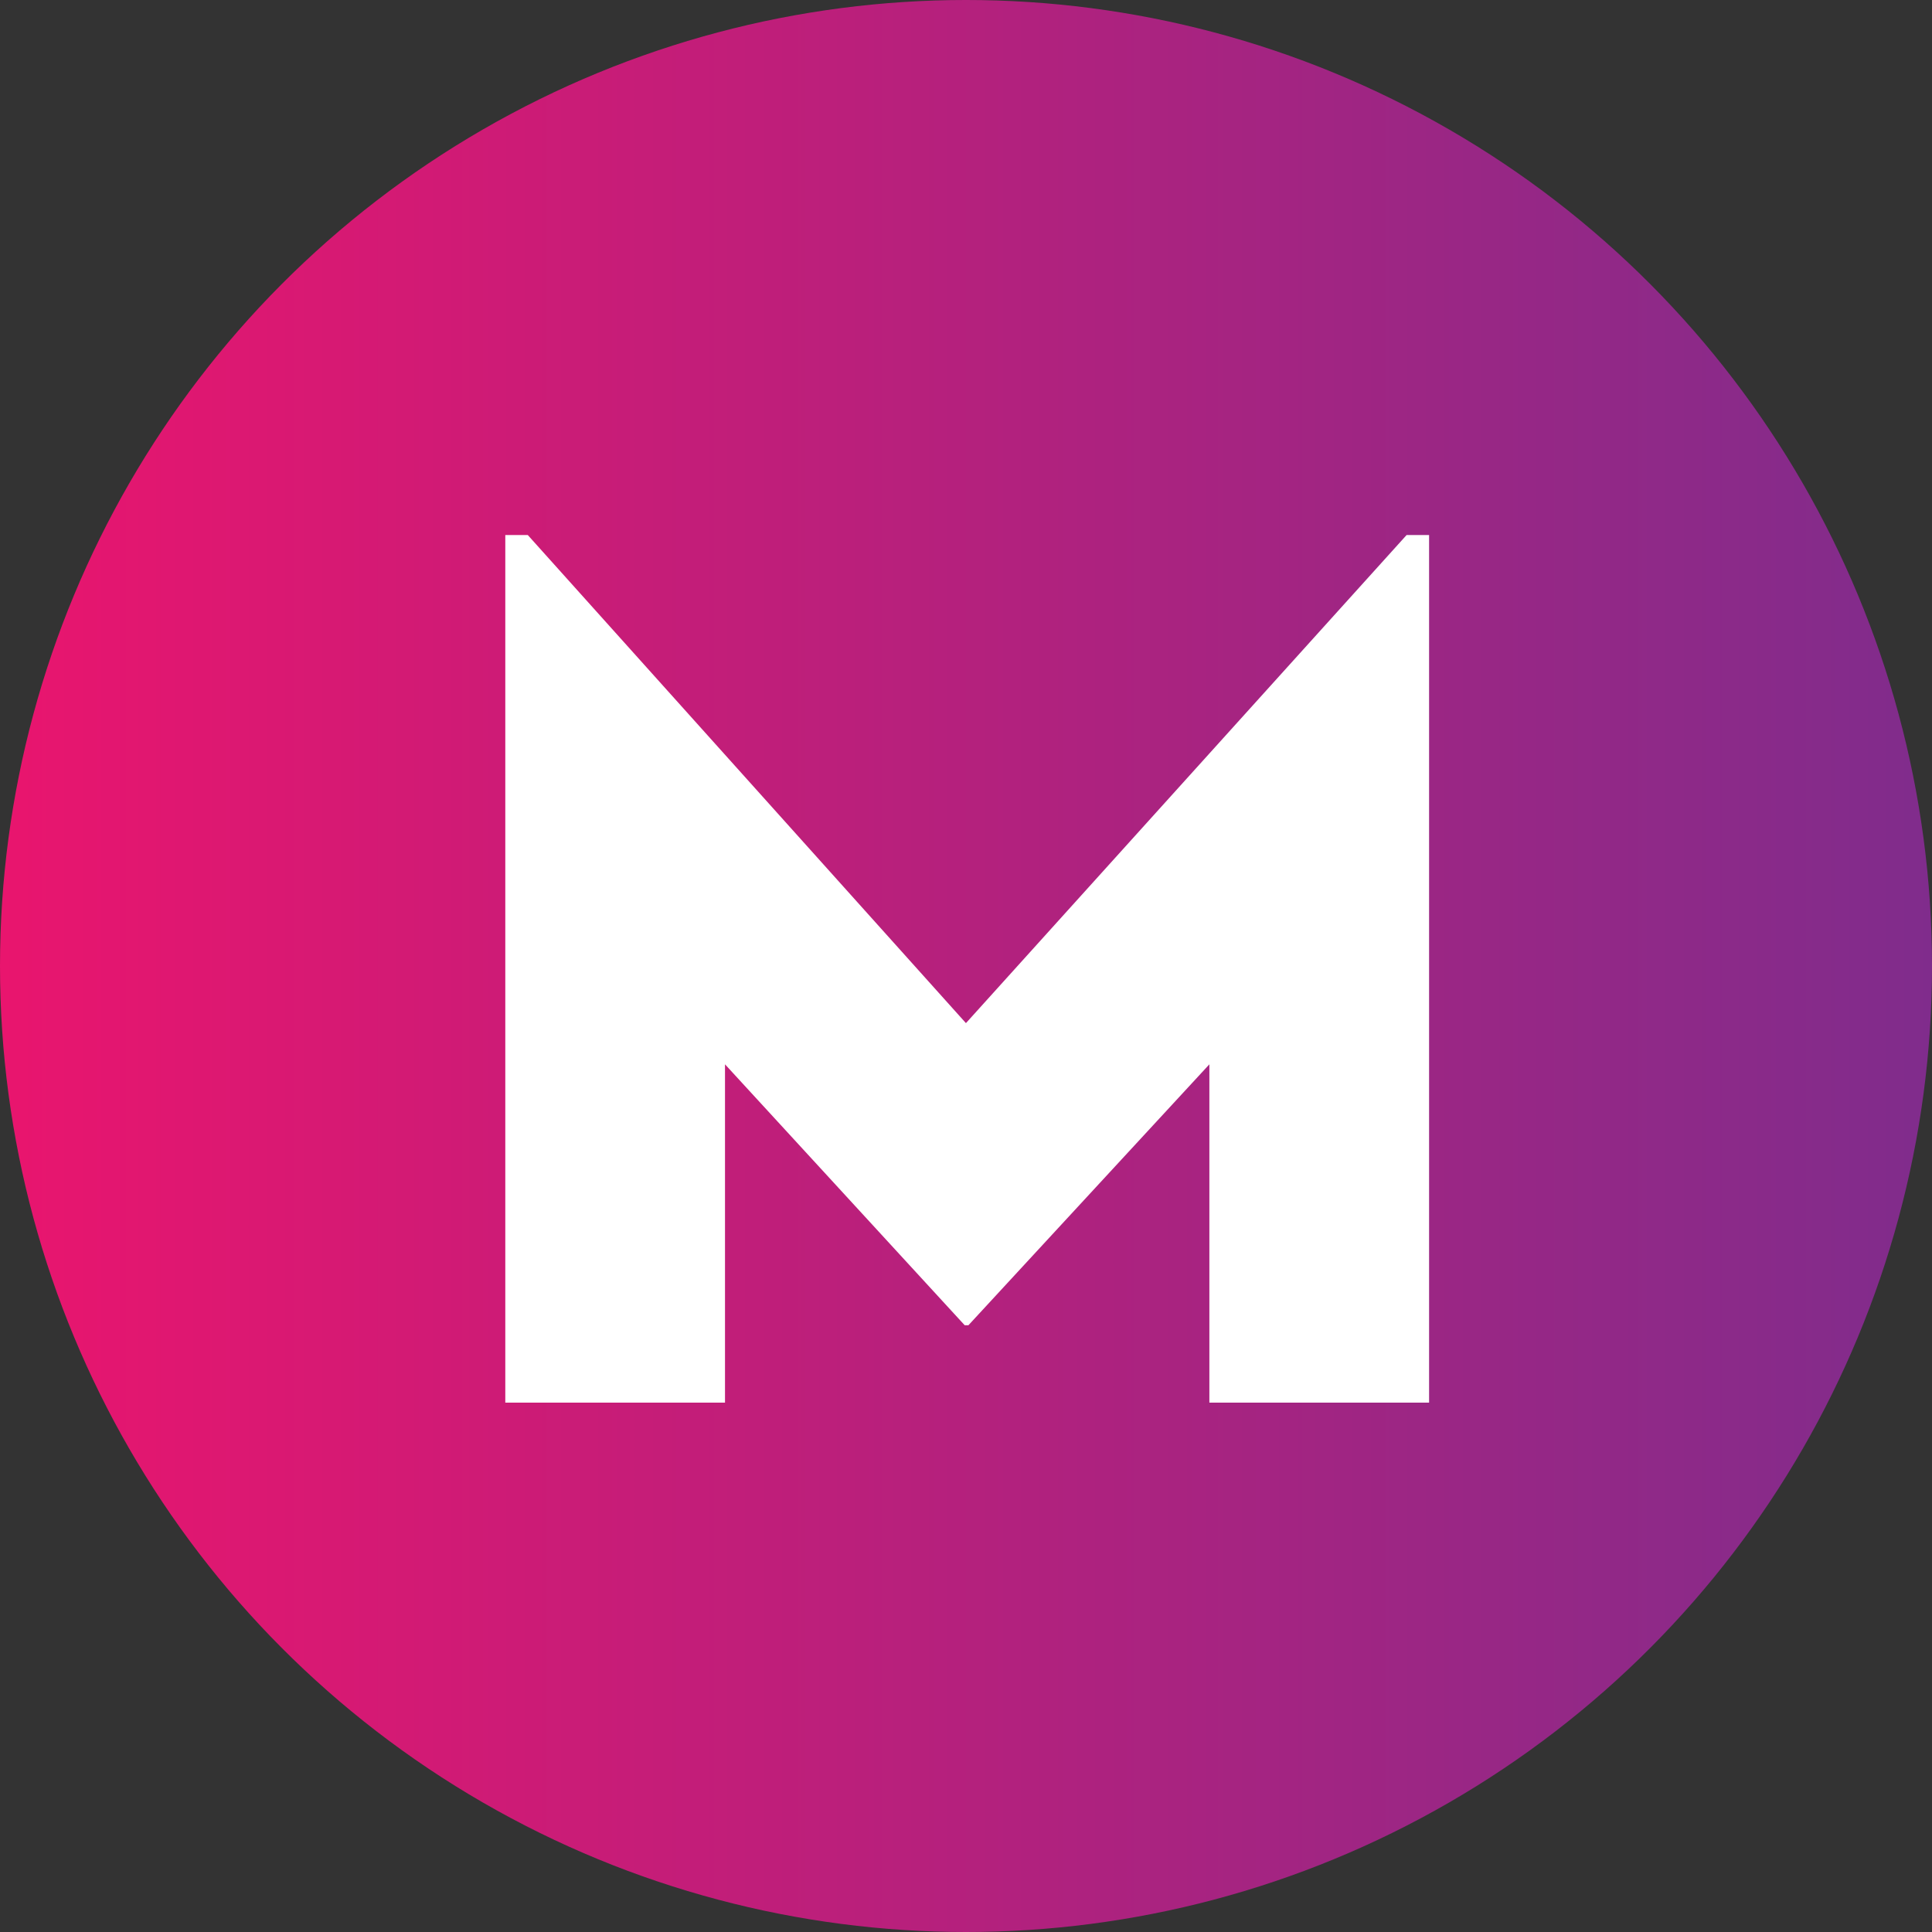
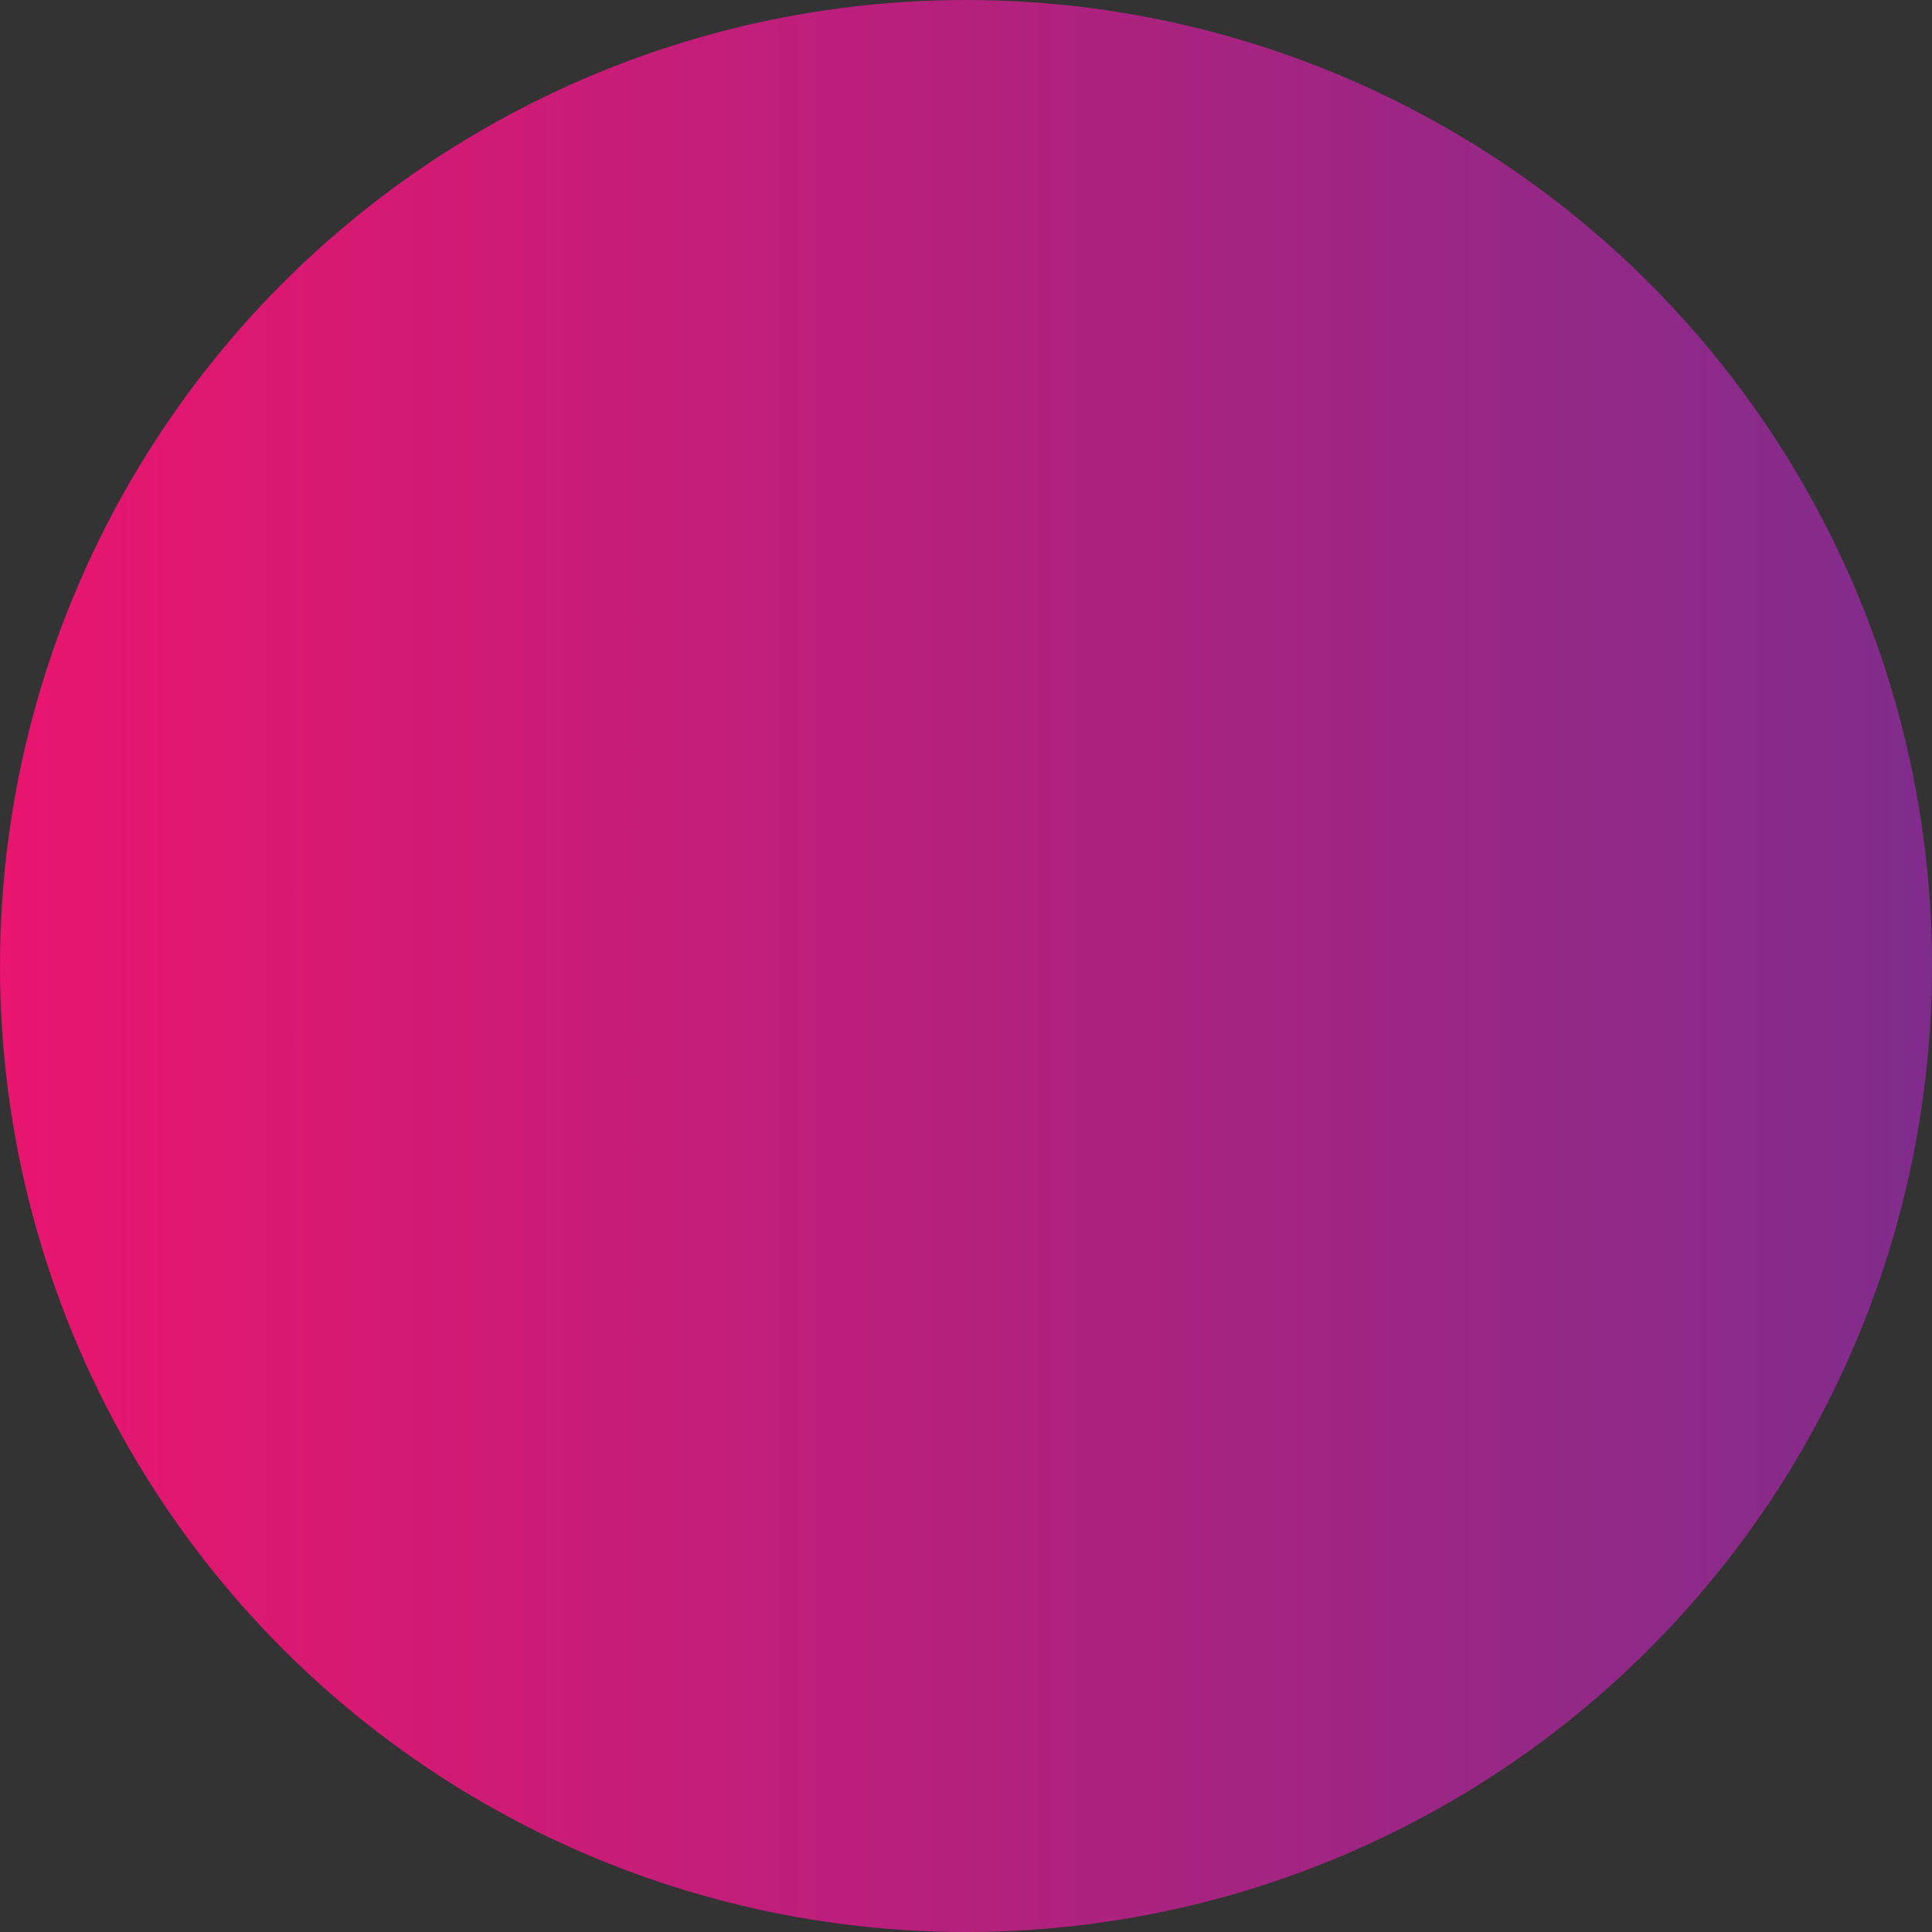
<svg xmlns="http://www.w3.org/2000/svg" width="65" height="65" viewBox="0 0 65 65" fill="none">
  <rect x="0" y="0" width="65" height="65" fill="#333333" stroke="none" />
  <circle cx="32.5" cy="32.5" r="32.5" fill="url(#paint0_linear_300_78)" />
-   <path d="M48.08 47.19H40.688V35.808L32.582 44.586H32.456L24.392 35.808V47.19H17V18H17.756L32.498 34.422L47.324 18H48.08V47.19Z" fill="white" />
  <defs>
    <linearGradient id="paint0_linear_300_78" x1="0" y1="32.5" x2="65" y2="32.5" gradientUnits="userSpaceOnUse">
      <stop stop-color="#E9156E" />
      <stop offset="1" stop-color="#802C8C" />
    </linearGradient>
  </defs>
</svg>